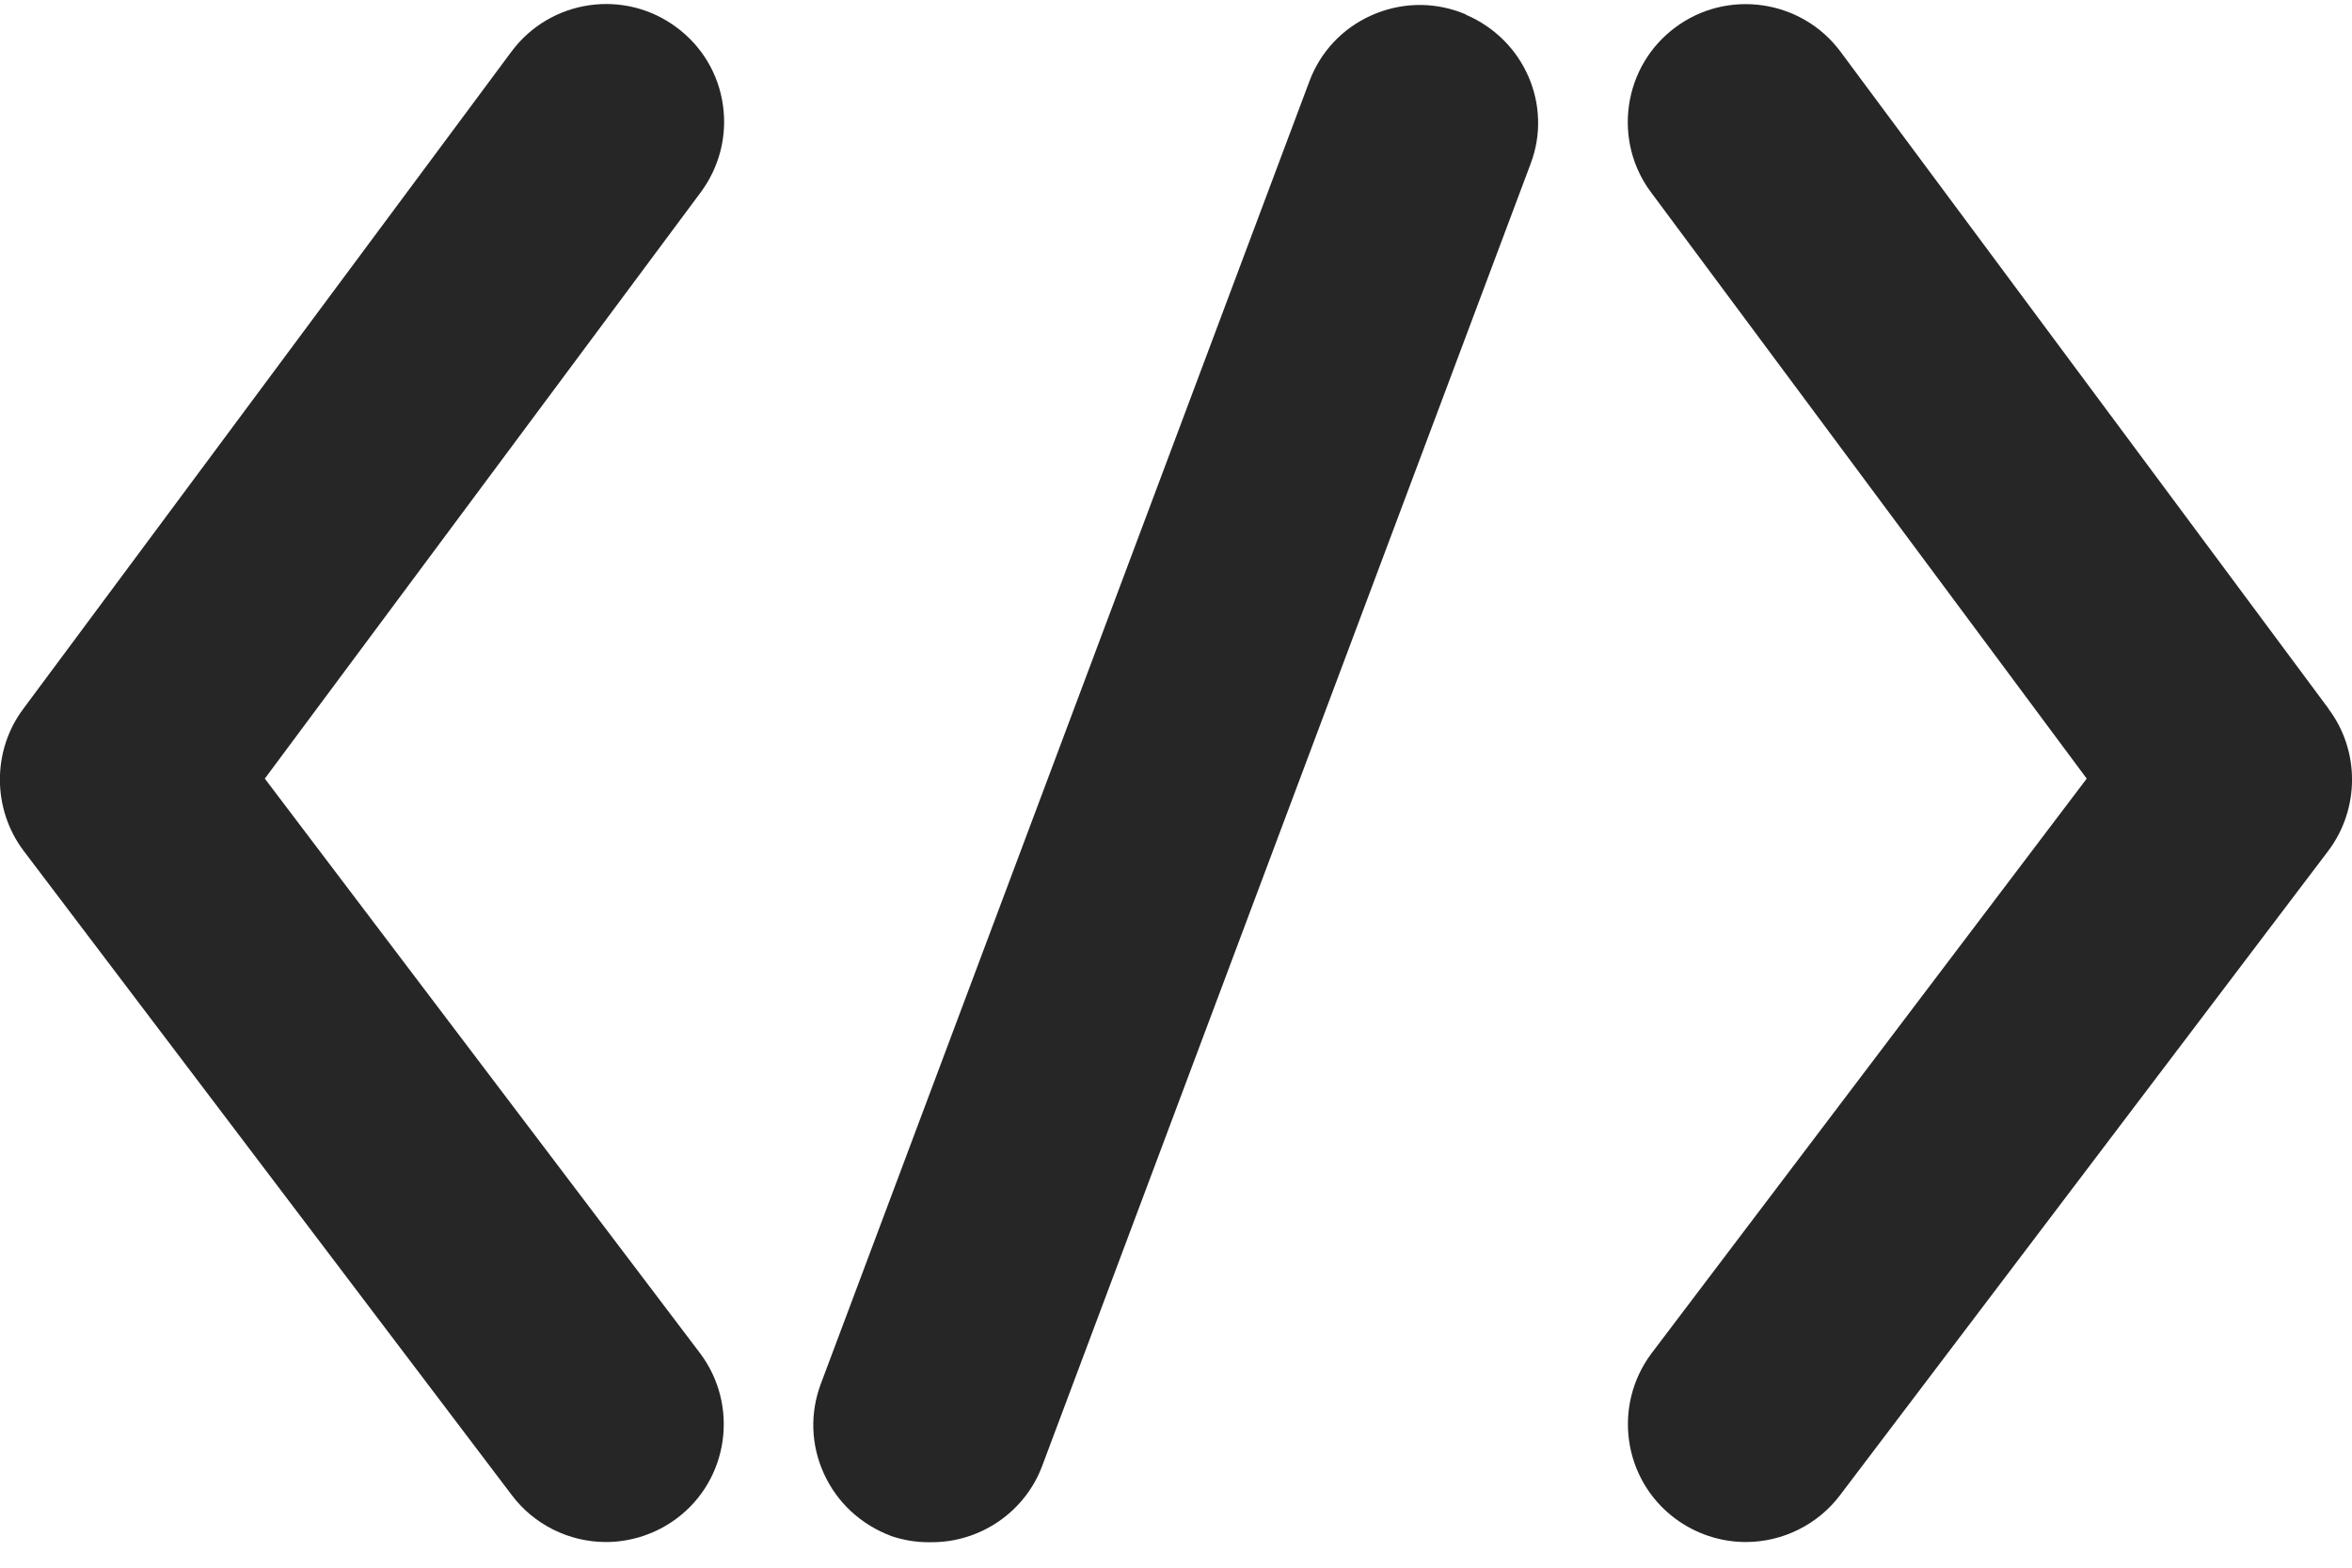
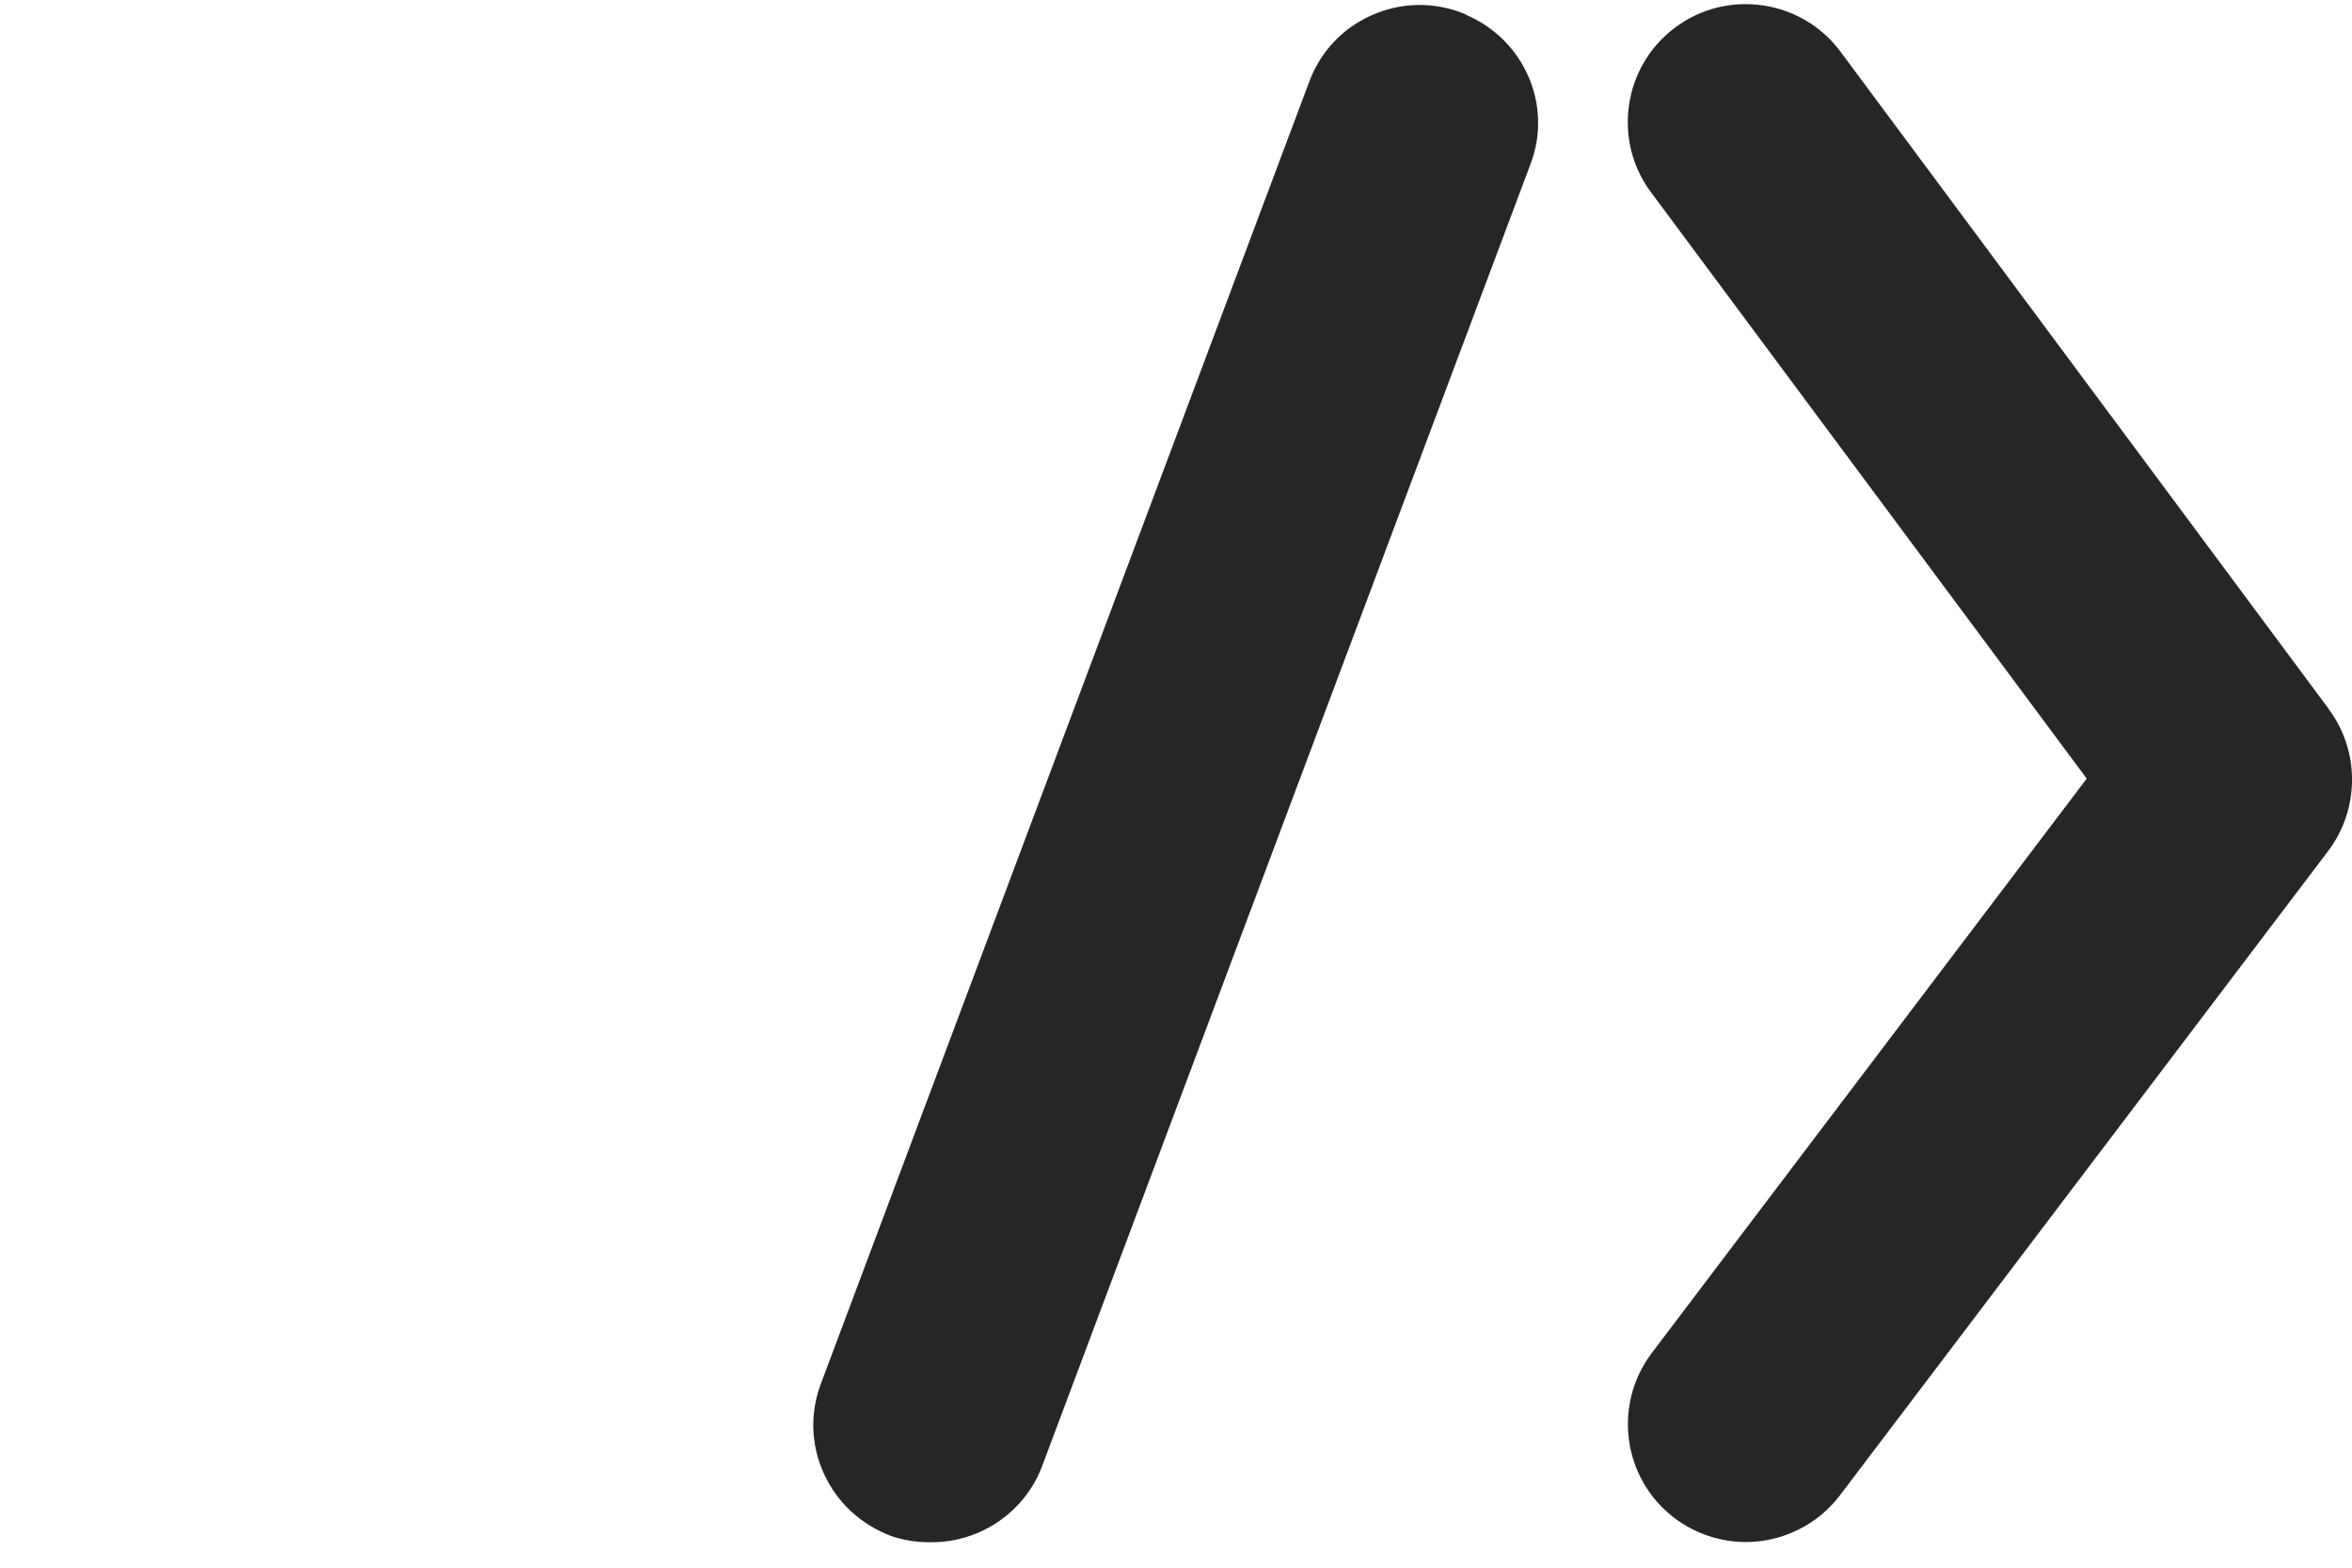
<svg xmlns="http://www.w3.org/2000/svg" width="66" height="44" viewBox="0 0 66 44" fill="none">
  <path d="M41.134 0.405C41.093 0.39 41.047 0.37 41.006 0.354C40.18 0.041 39.282 0.072 38.472 0.436C37.666 0.8 37.051 1.457 36.743 2.283L23.036 38.833C22.723 39.664 22.754 40.562 23.123 41.367C23.493 42.172 24.149 42.788 25.021 43.116C25.36 43.229 25.709 43.285 26.037 43.285C26.073 43.285 26.104 43.285 26.14 43.285H26.15C27.525 43.285 28.771 42.424 29.248 41.136C29.248 41.136 42.894 4.745 42.955 4.586C43.571 2.945 42.77 1.108 41.129 0.411L41.134 0.405Z" fill="#262626" />
-   <path d="M20.287 2.955C20.164 2.078 19.702 1.303 18.994 0.775C17.532 -0.323 15.454 -0.025 14.357 1.442L0.655 19.893C-0.222 21.063 -0.222 22.694 0.655 23.869L14.357 41.957C14.977 42.788 15.967 43.28 17.004 43.28C17.717 43.28 18.419 43.044 18.989 42.618C20.451 41.526 20.743 39.443 19.645 37.981L7.431 21.853L19.656 5.407C20.184 4.699 20.41 3.827 20.287 2.955Z" fill="#262626" />
  <path d="M65.348 19.899L51.636 1.436C50.543 -0.02 48.46 -0.318 47.004 0.775C46.296 1.303 45.839 2.078 45.711 2.955C45.588 3.832 45.808 4.704 46.337 5.407L58.556 21.853L46.342 37.986C45.249 39.448 45.541 41.526 47.004 42.618C47.573 43.044 48.276 43.28 48.989 43.28C50.025 43.28 51.015 42.788 51.636 41.962L65.343 23.869C66.22 22.694 66.22 21.063 65.343 19.899H65.348Z" fill="#262626" />
</svg>